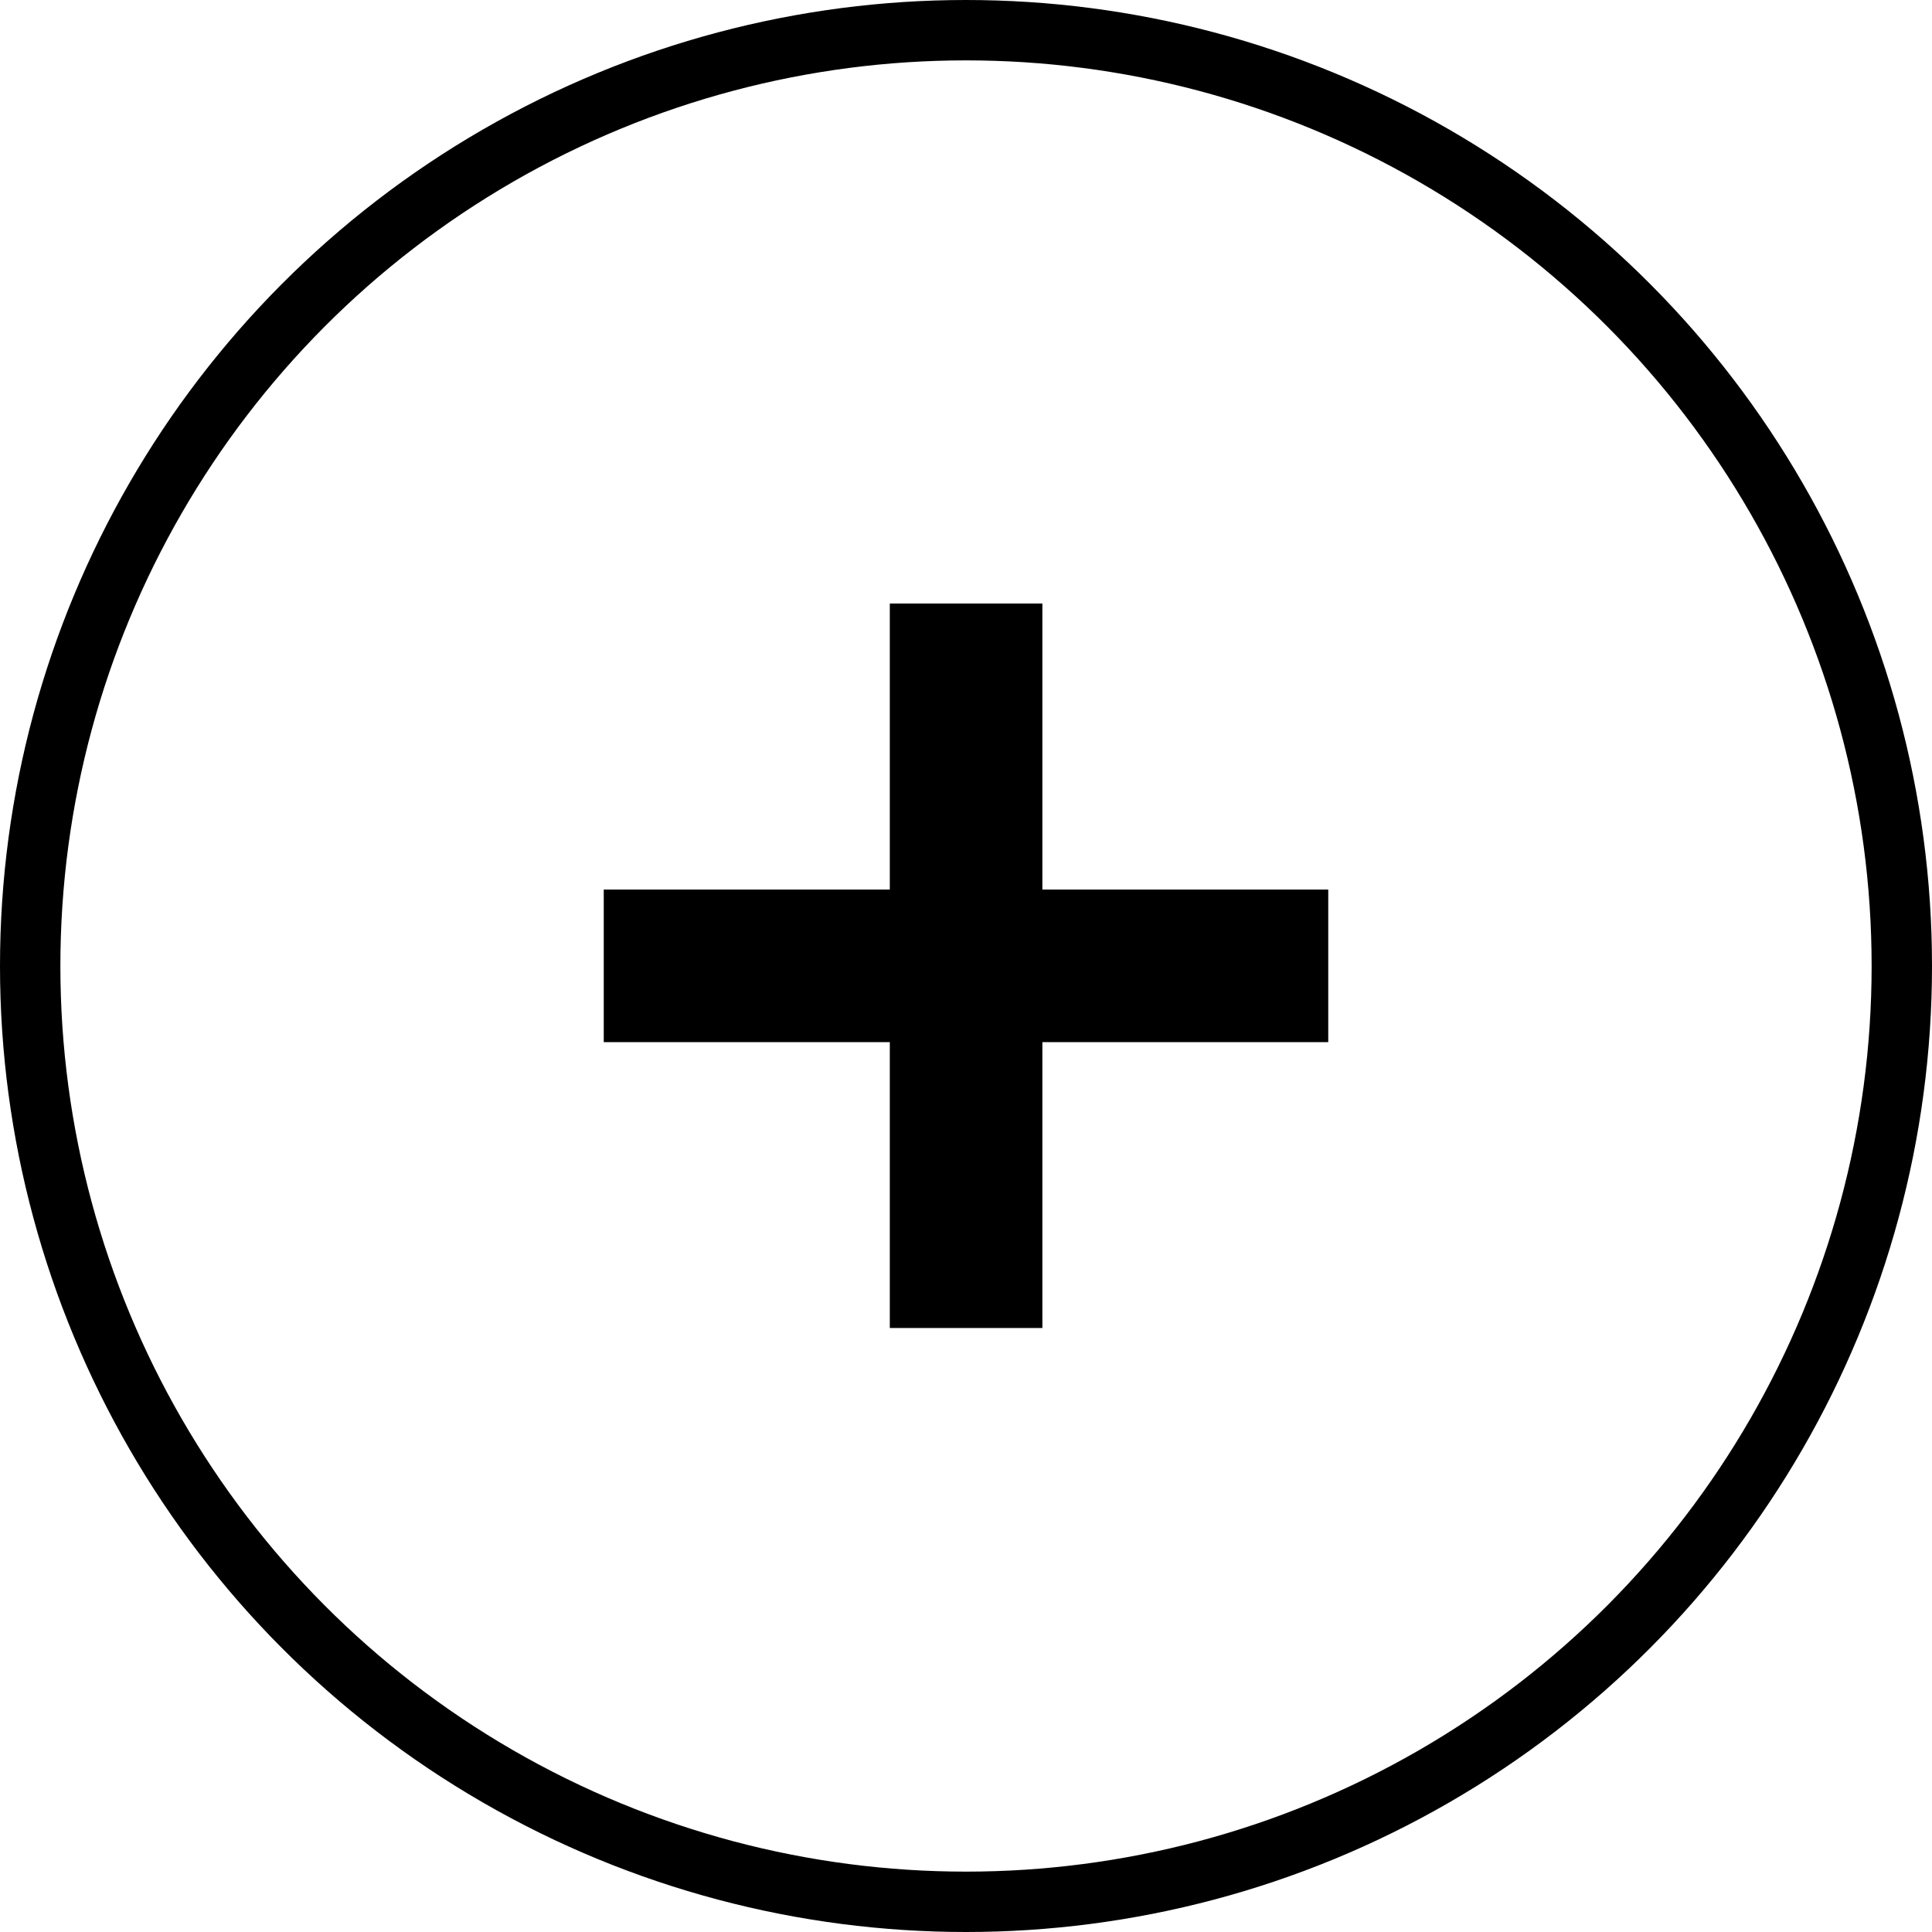
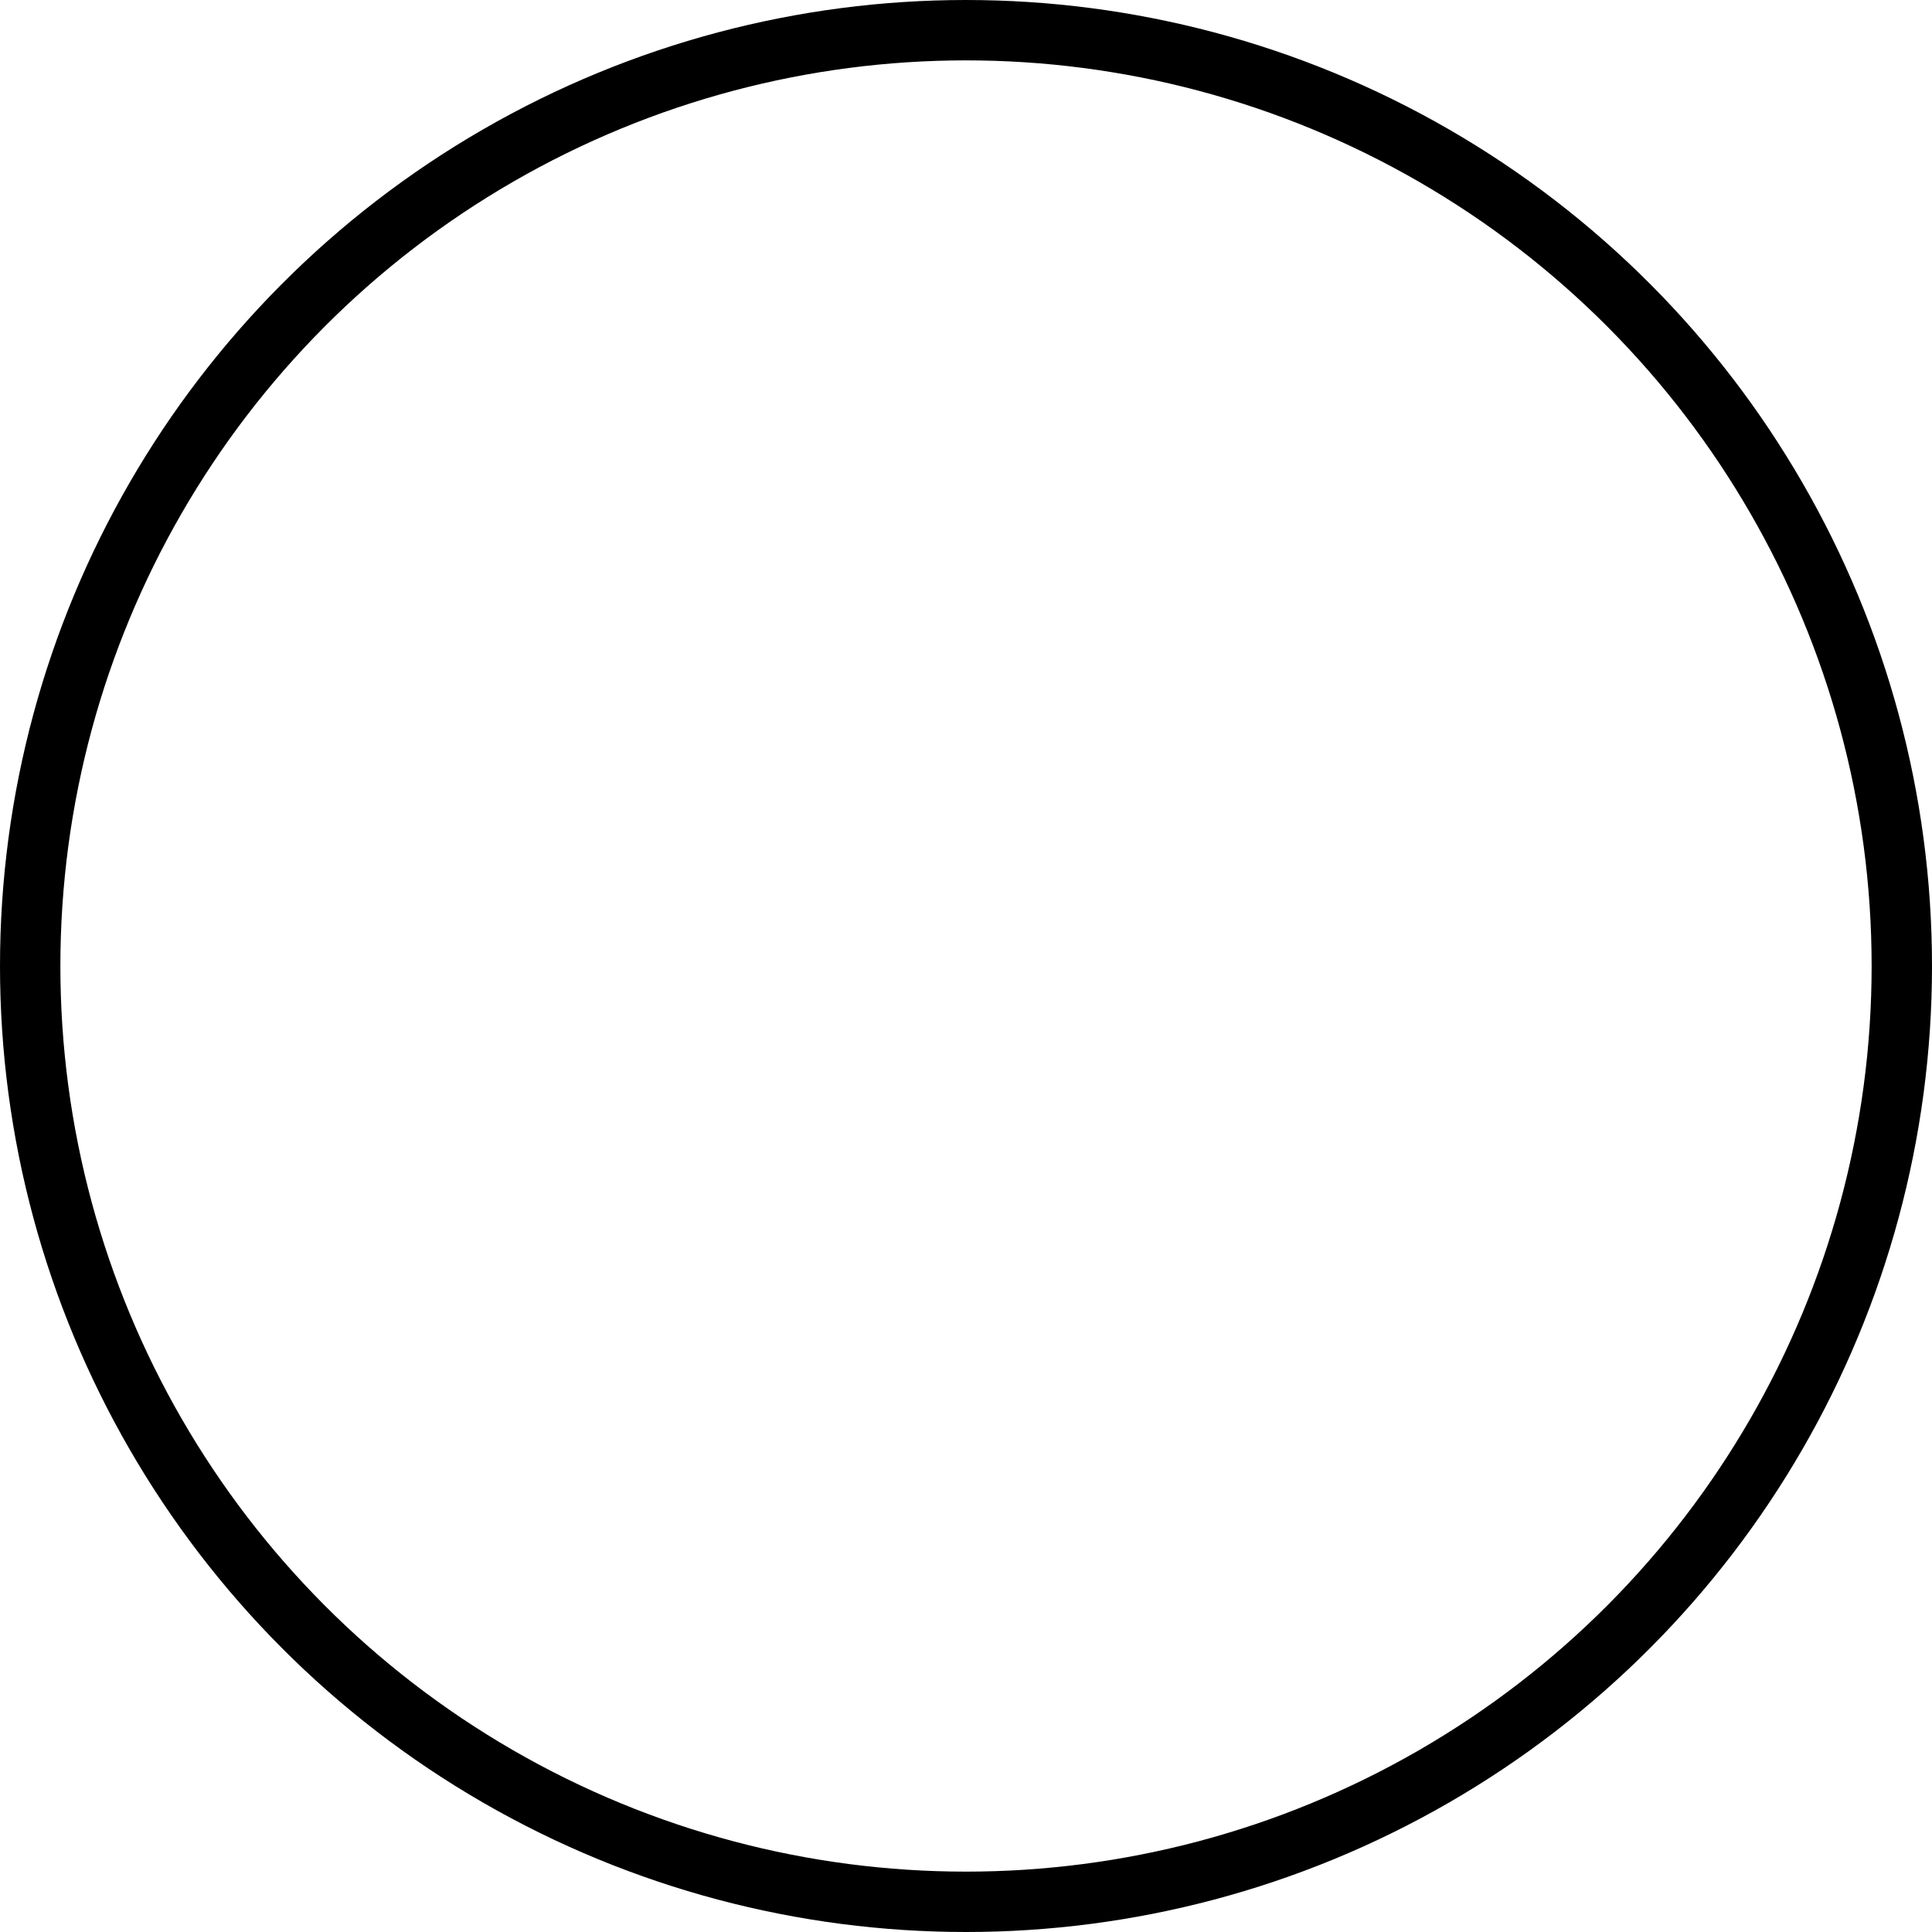
<svg xmlns="http://www.w3.org/2000/svg" fill="none" viewBox="0 0 32 32" height="32" width="32">
  <circle stroke="black" r="15.5" cy="16" cx="16" />
-   <path fill="black" d="M22 17.261H10V14.734H22V17.261Z" />
-   <path fill="black" d="M17.265 9.996L17.265 21.996L14.738 21.996L14.738 9.996L17.265 9.996Z" />
</svg>